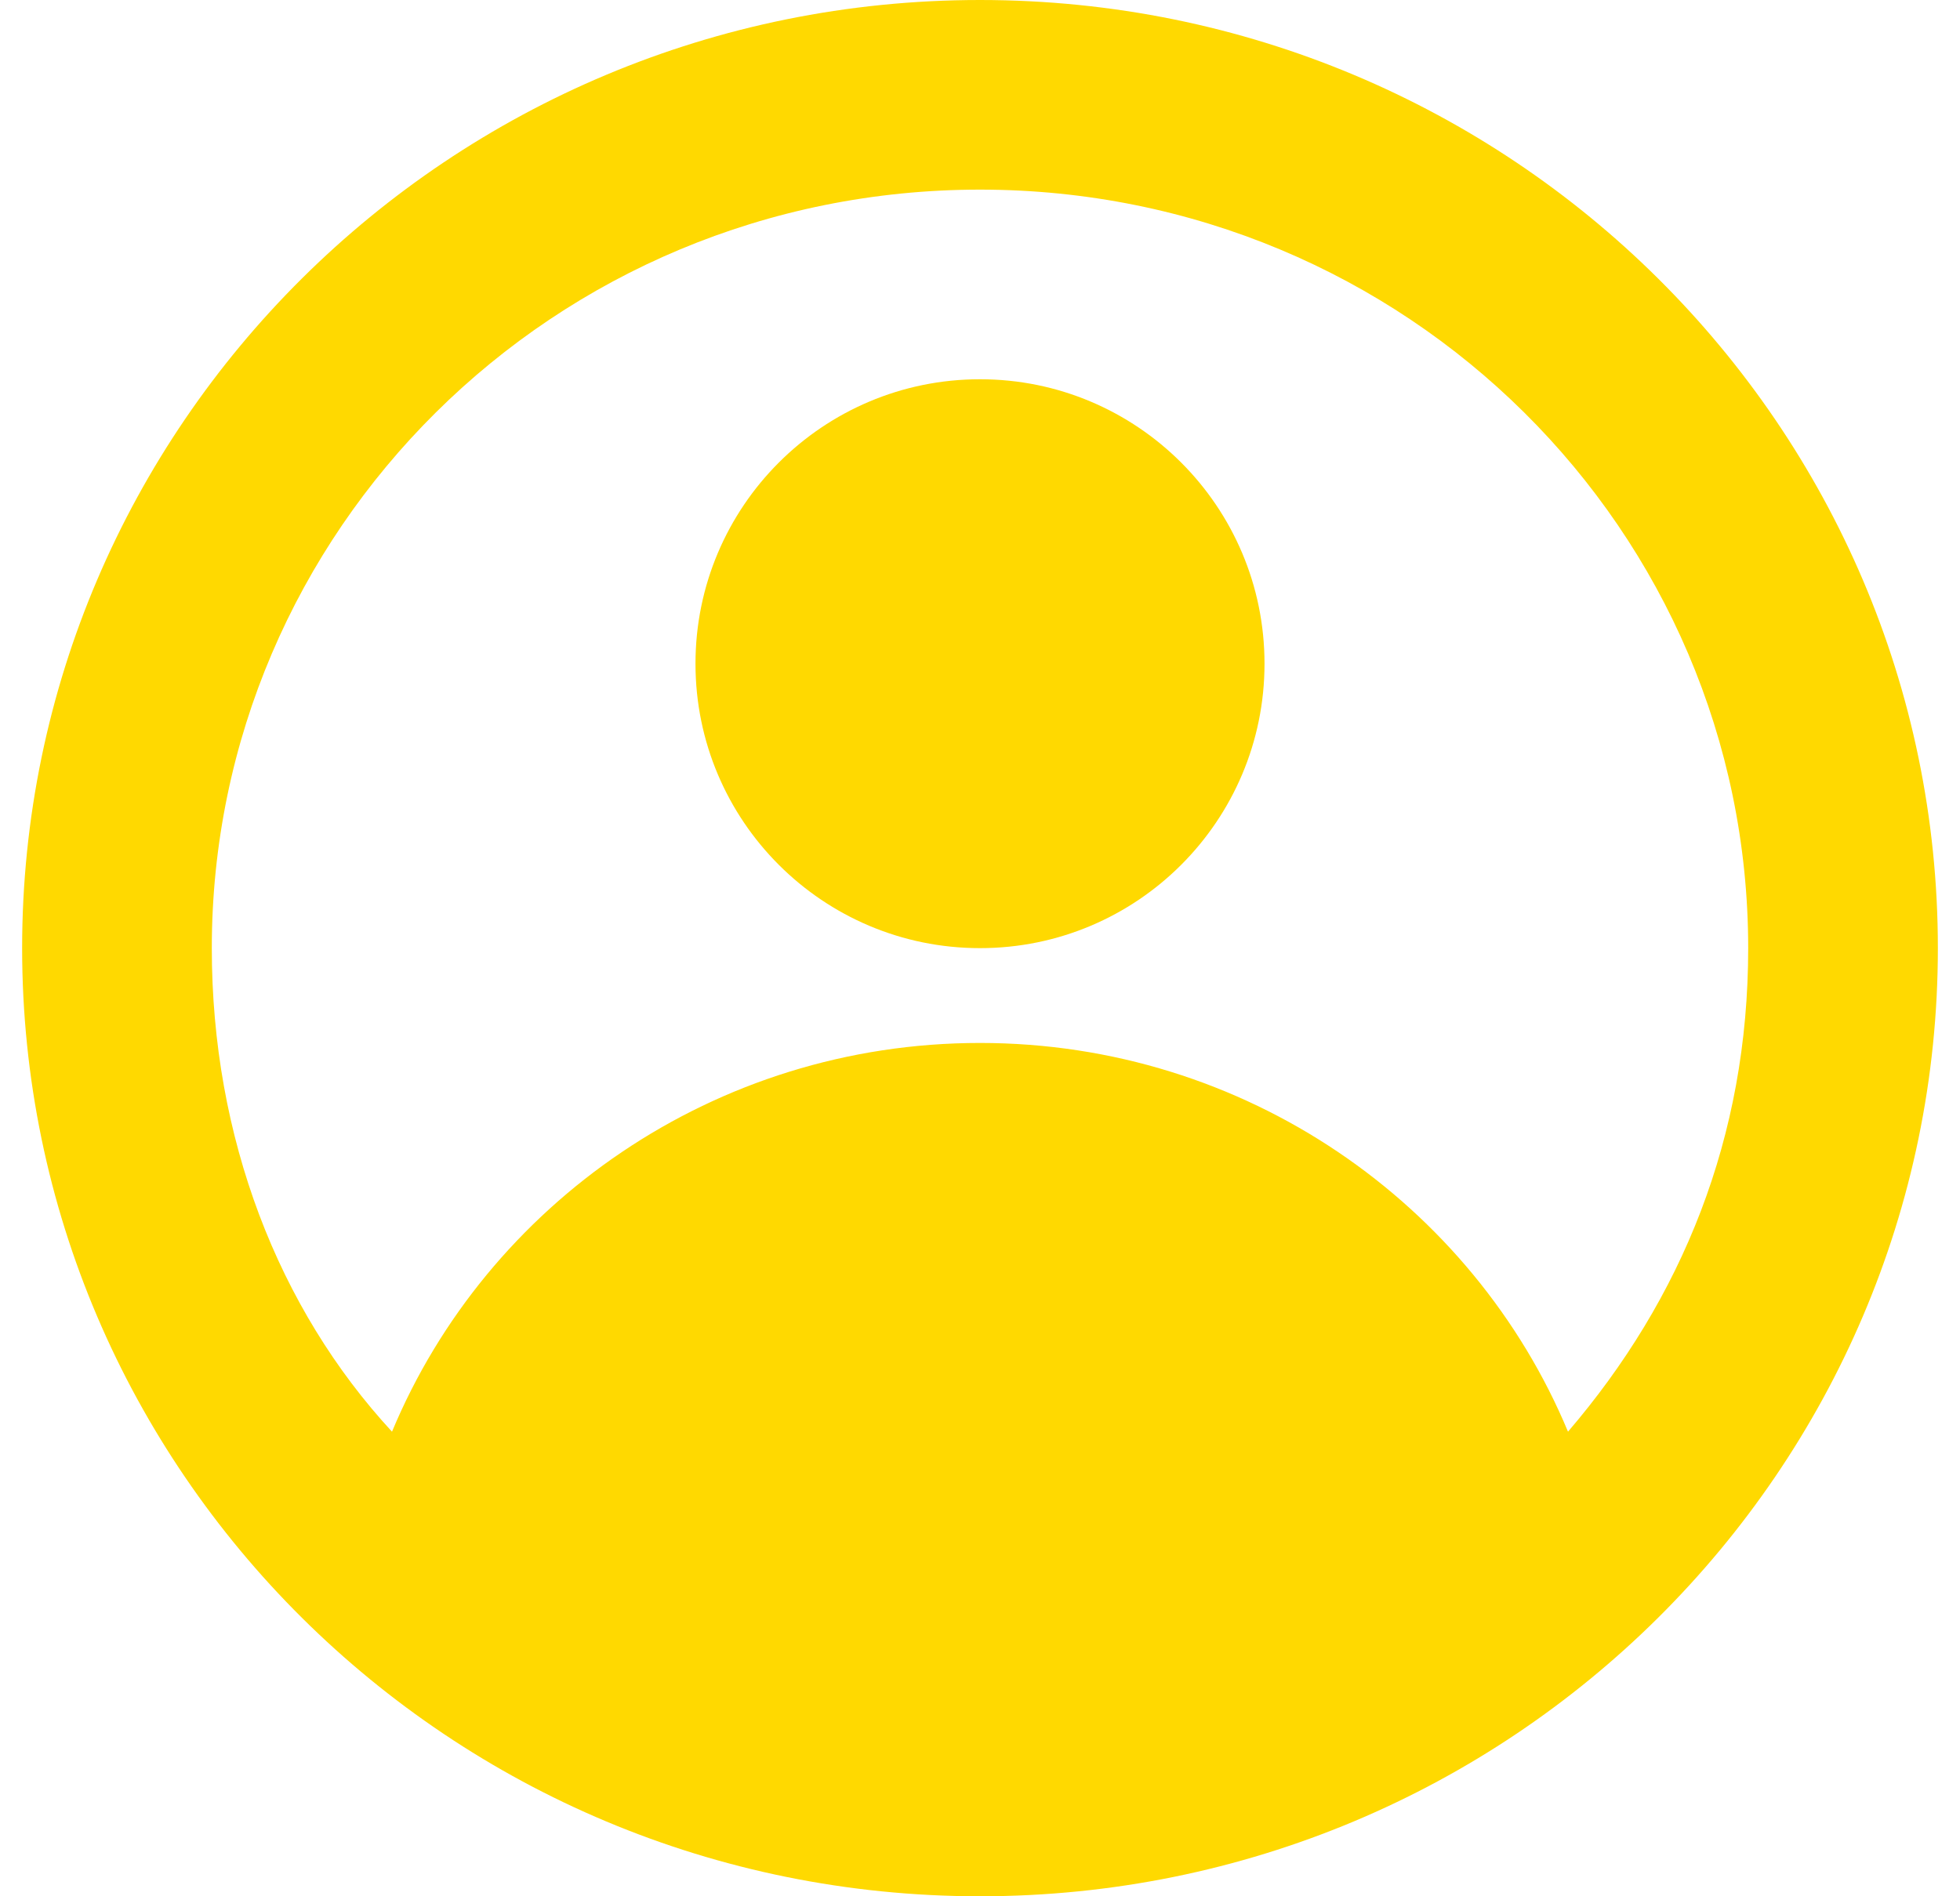
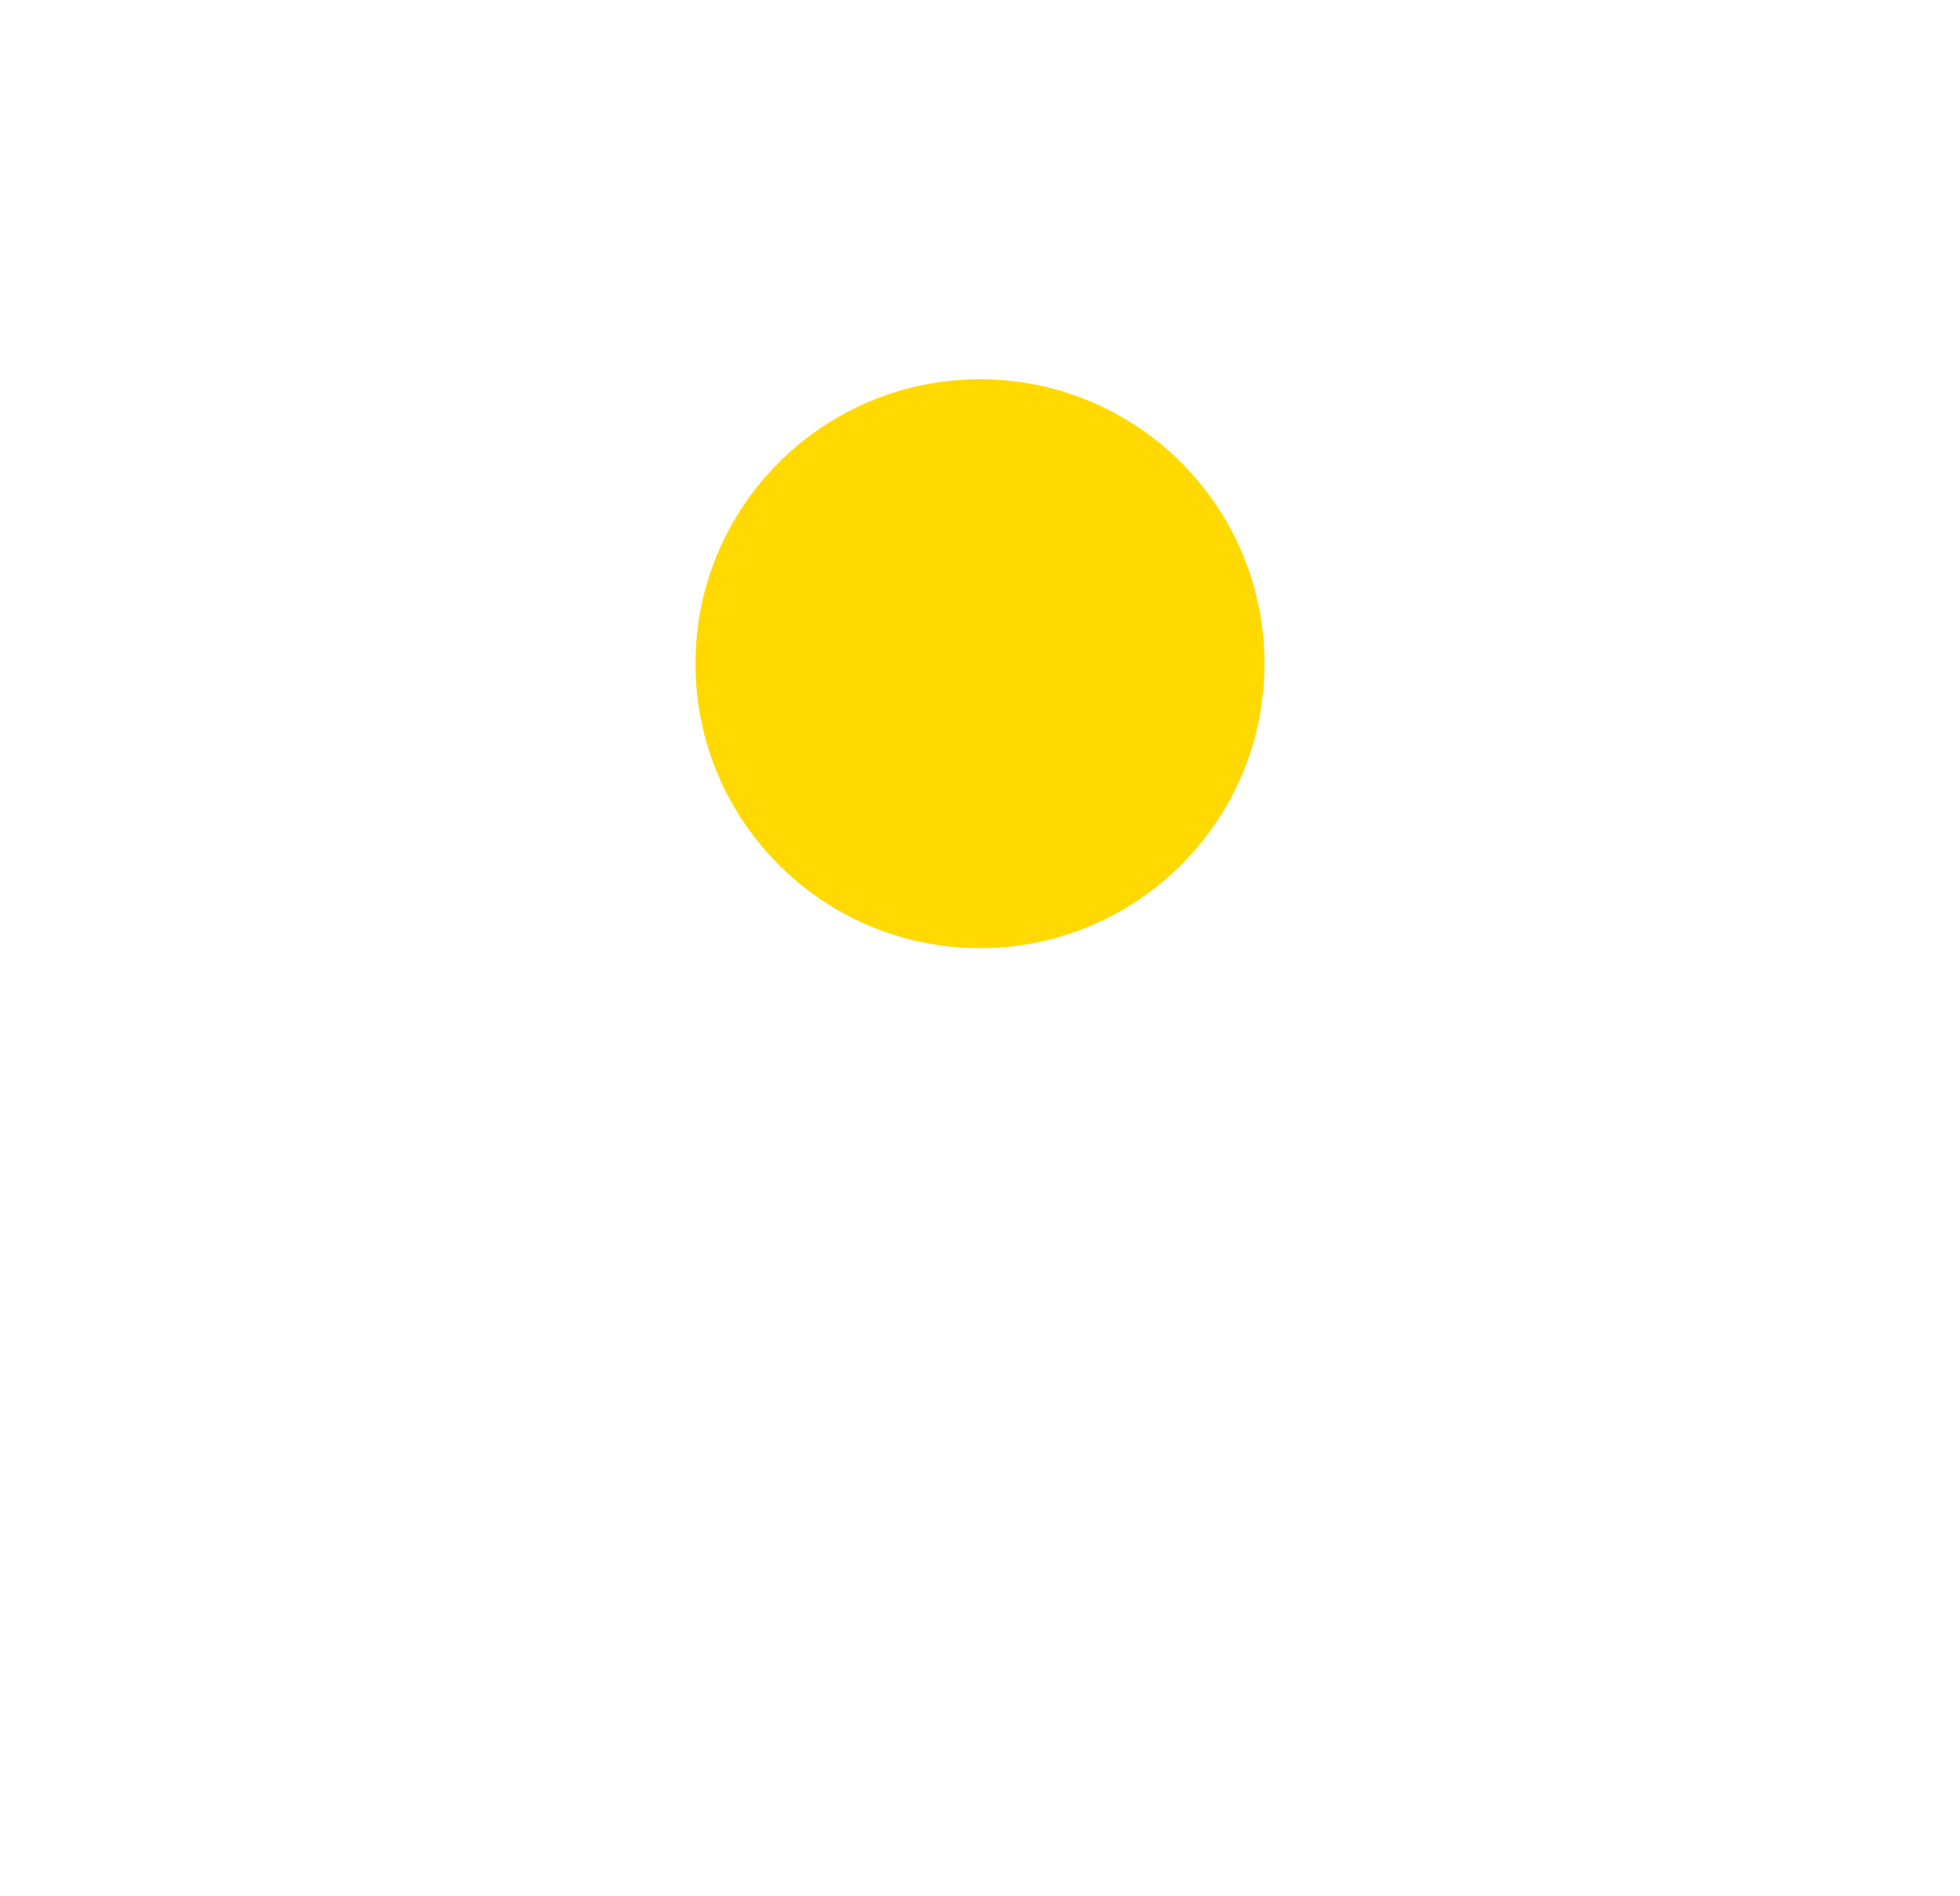
<svg xmlns="http://www.w3.org/2000/svg" width="31px" height="30px" viewBox="0 0 31 30" version="1.1">
  <title>icon-client</title>
  <desc>Created with Sketch.</desc>
  <defs />
  <g id="Drafts" stroke="none" stroke-width="1" fill="none" fill-rule="evenodd">
    <g id="Buchung-Bestätigt" transform="translate(-256, -455)" fill="#FFD900" fill-rule="nonzero">
      <g id="icon-client" transform="translate(255, 455)">
-         <path d="M16.5,0 C8.1,0 1.35,6.75 1.35,15 C1.35,23.25 8.1,30 16.5,30 C24.9,30 31.65,23.25 31.65,15 C31.65,6.75 24.9,0 16.5,0 Z M25.8,22.65 C24.3,19.05 20.7,16.5 16.5,16.5 C12.3,16.5 8.7,19.05 7.2,22.65 C5.4,20.7 4.35,18 4.35,15 C4.35,8.4 9.75,3 16.5,3 C23.25,3 28.65,8.4 28.65,15 C28.65,18 27.6,20.55 25.8,22.65 Z" id="Shape" />
        <circle id="Oval" cx="16.5" cy="10.5" r="4.5" />
      </g>
    </g>
  </g>
</svg>